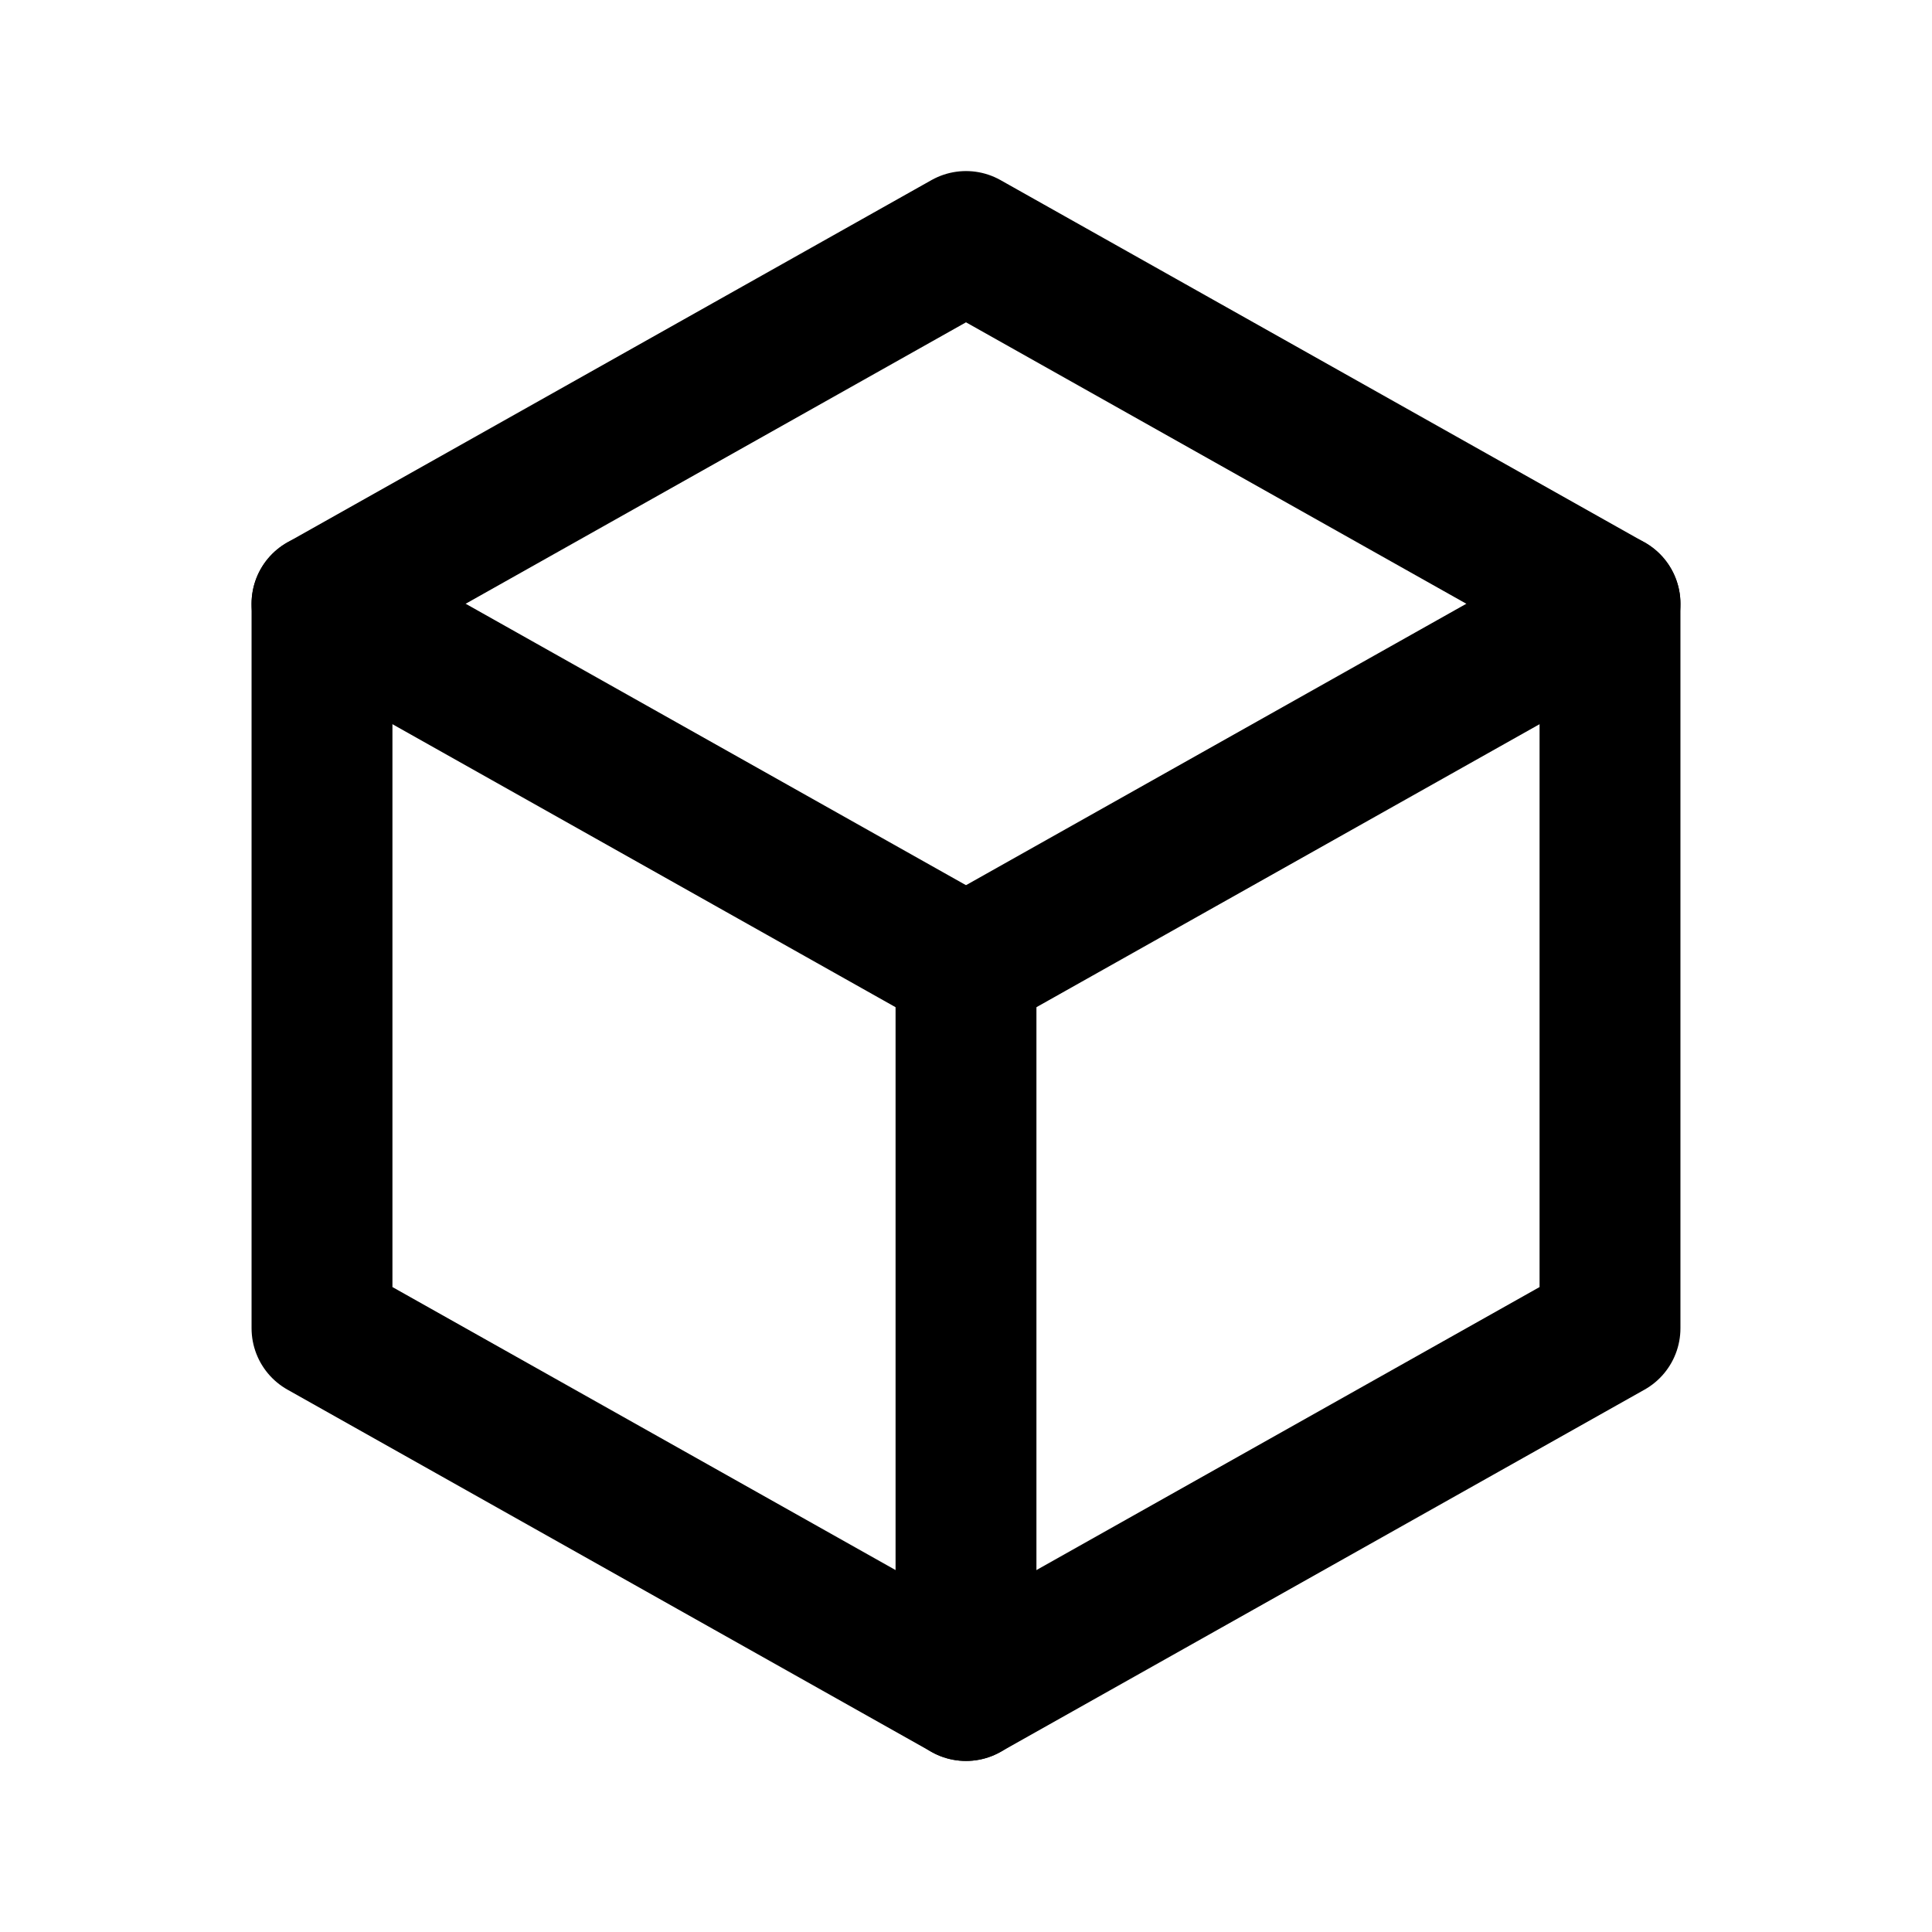
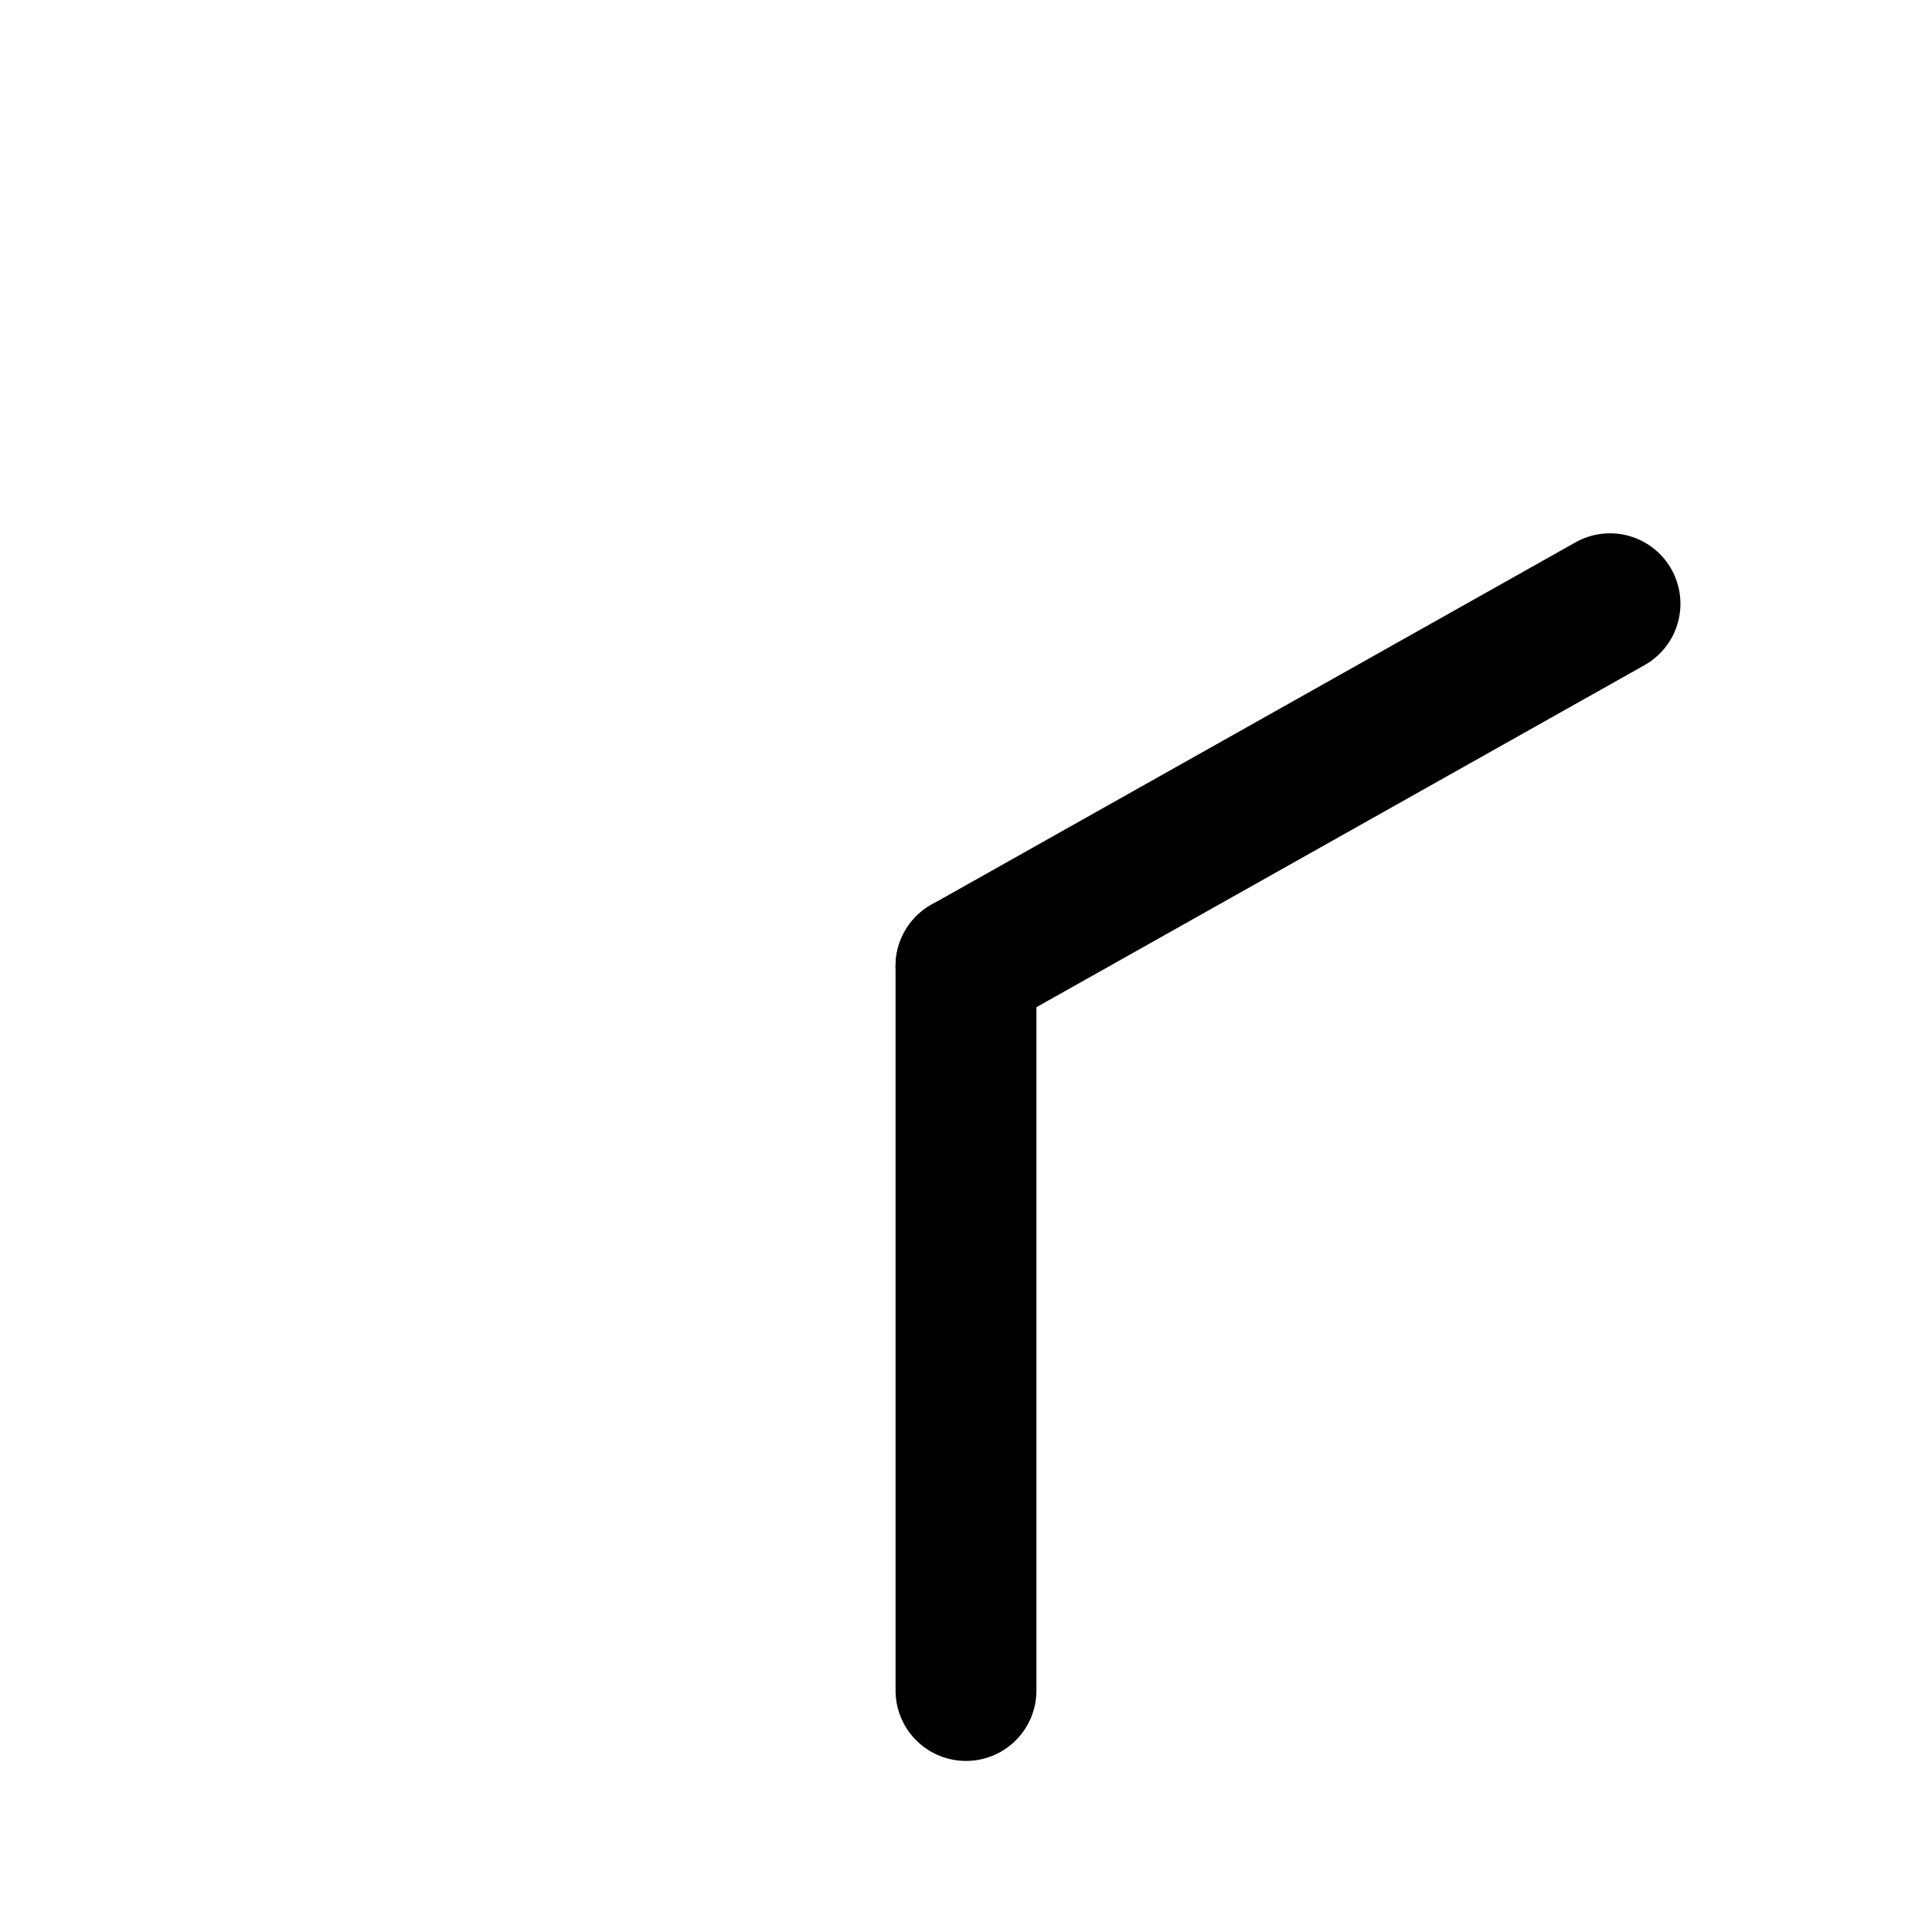
<svg xmlns="http://www.w3.org/2000/svg" viewBox="0 0 24 24" fill="none" stroke="currentColor" stroke-linecap="round" stroke-linejoin="round" width="32" height="32" stroke-width="1.75">
-   <path d="M12 3l8 4.5l0 9l-8 4.5l-8 -4.5l0 -9l8 -4.5" />
  <path d="M12 12l8 -4.5" />
  <path d="M12 12l0 9" />
-   <path d="M12 12l-8 -4.5" />
</svg>